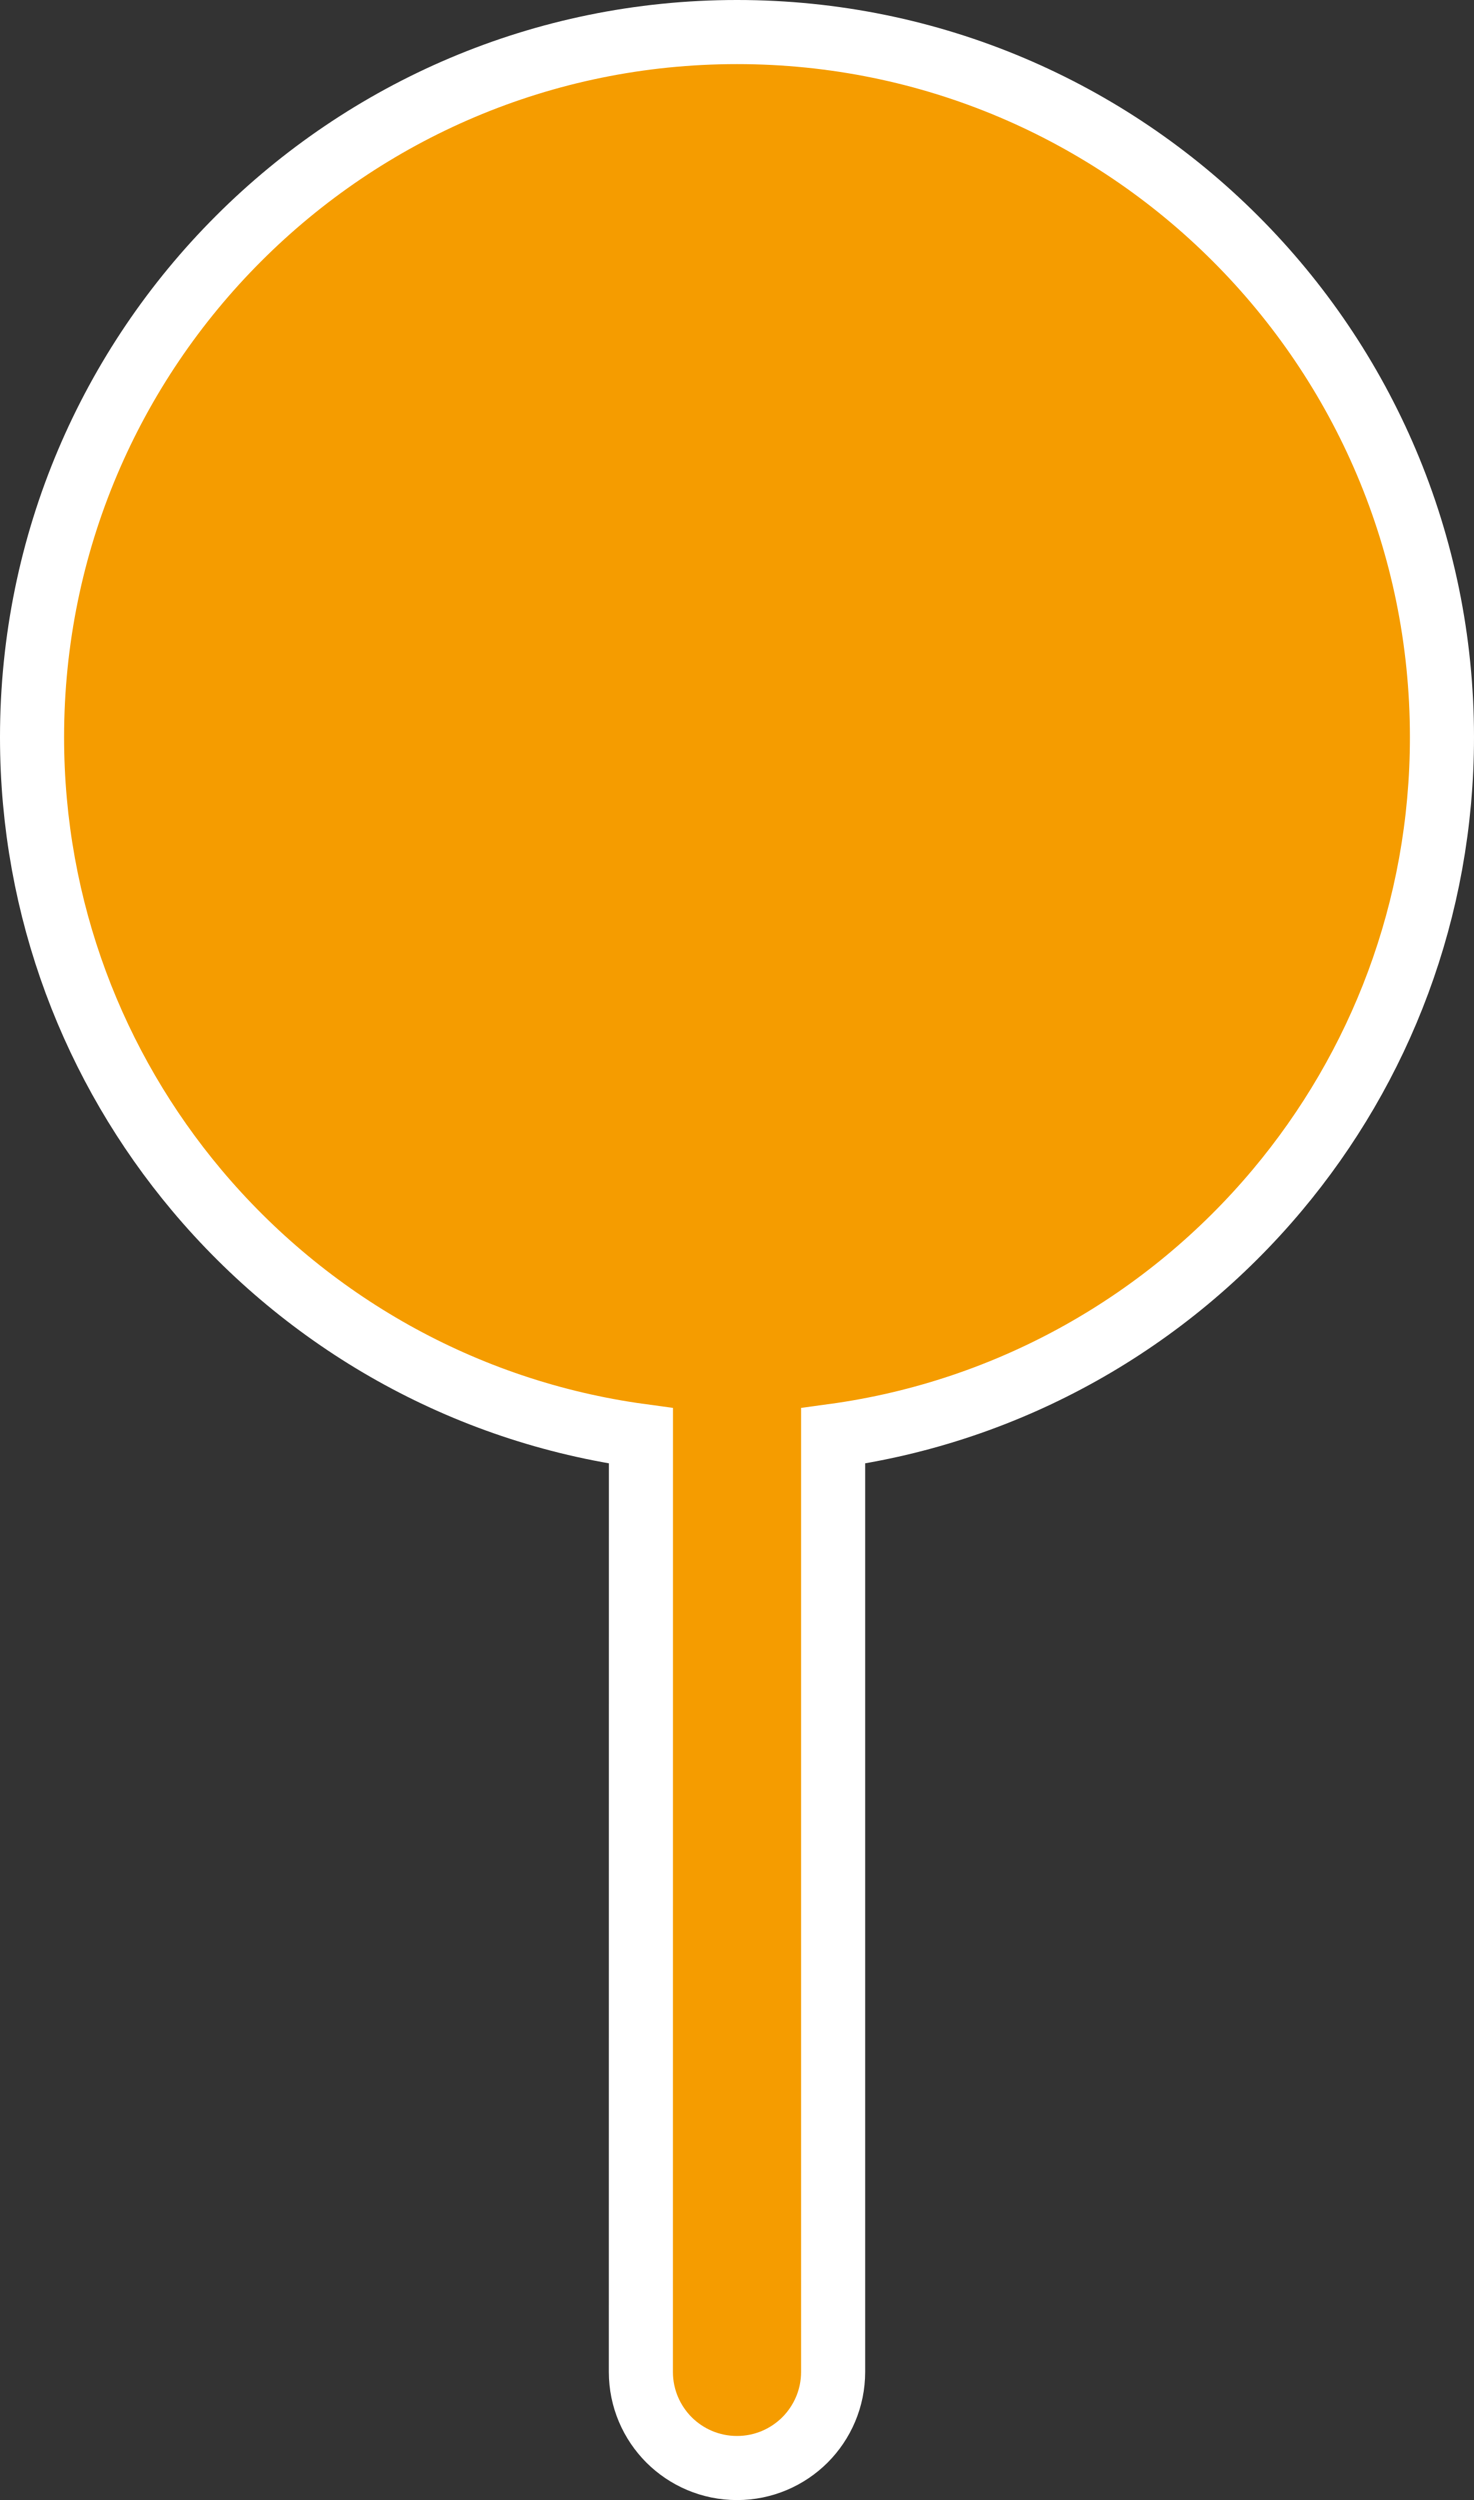
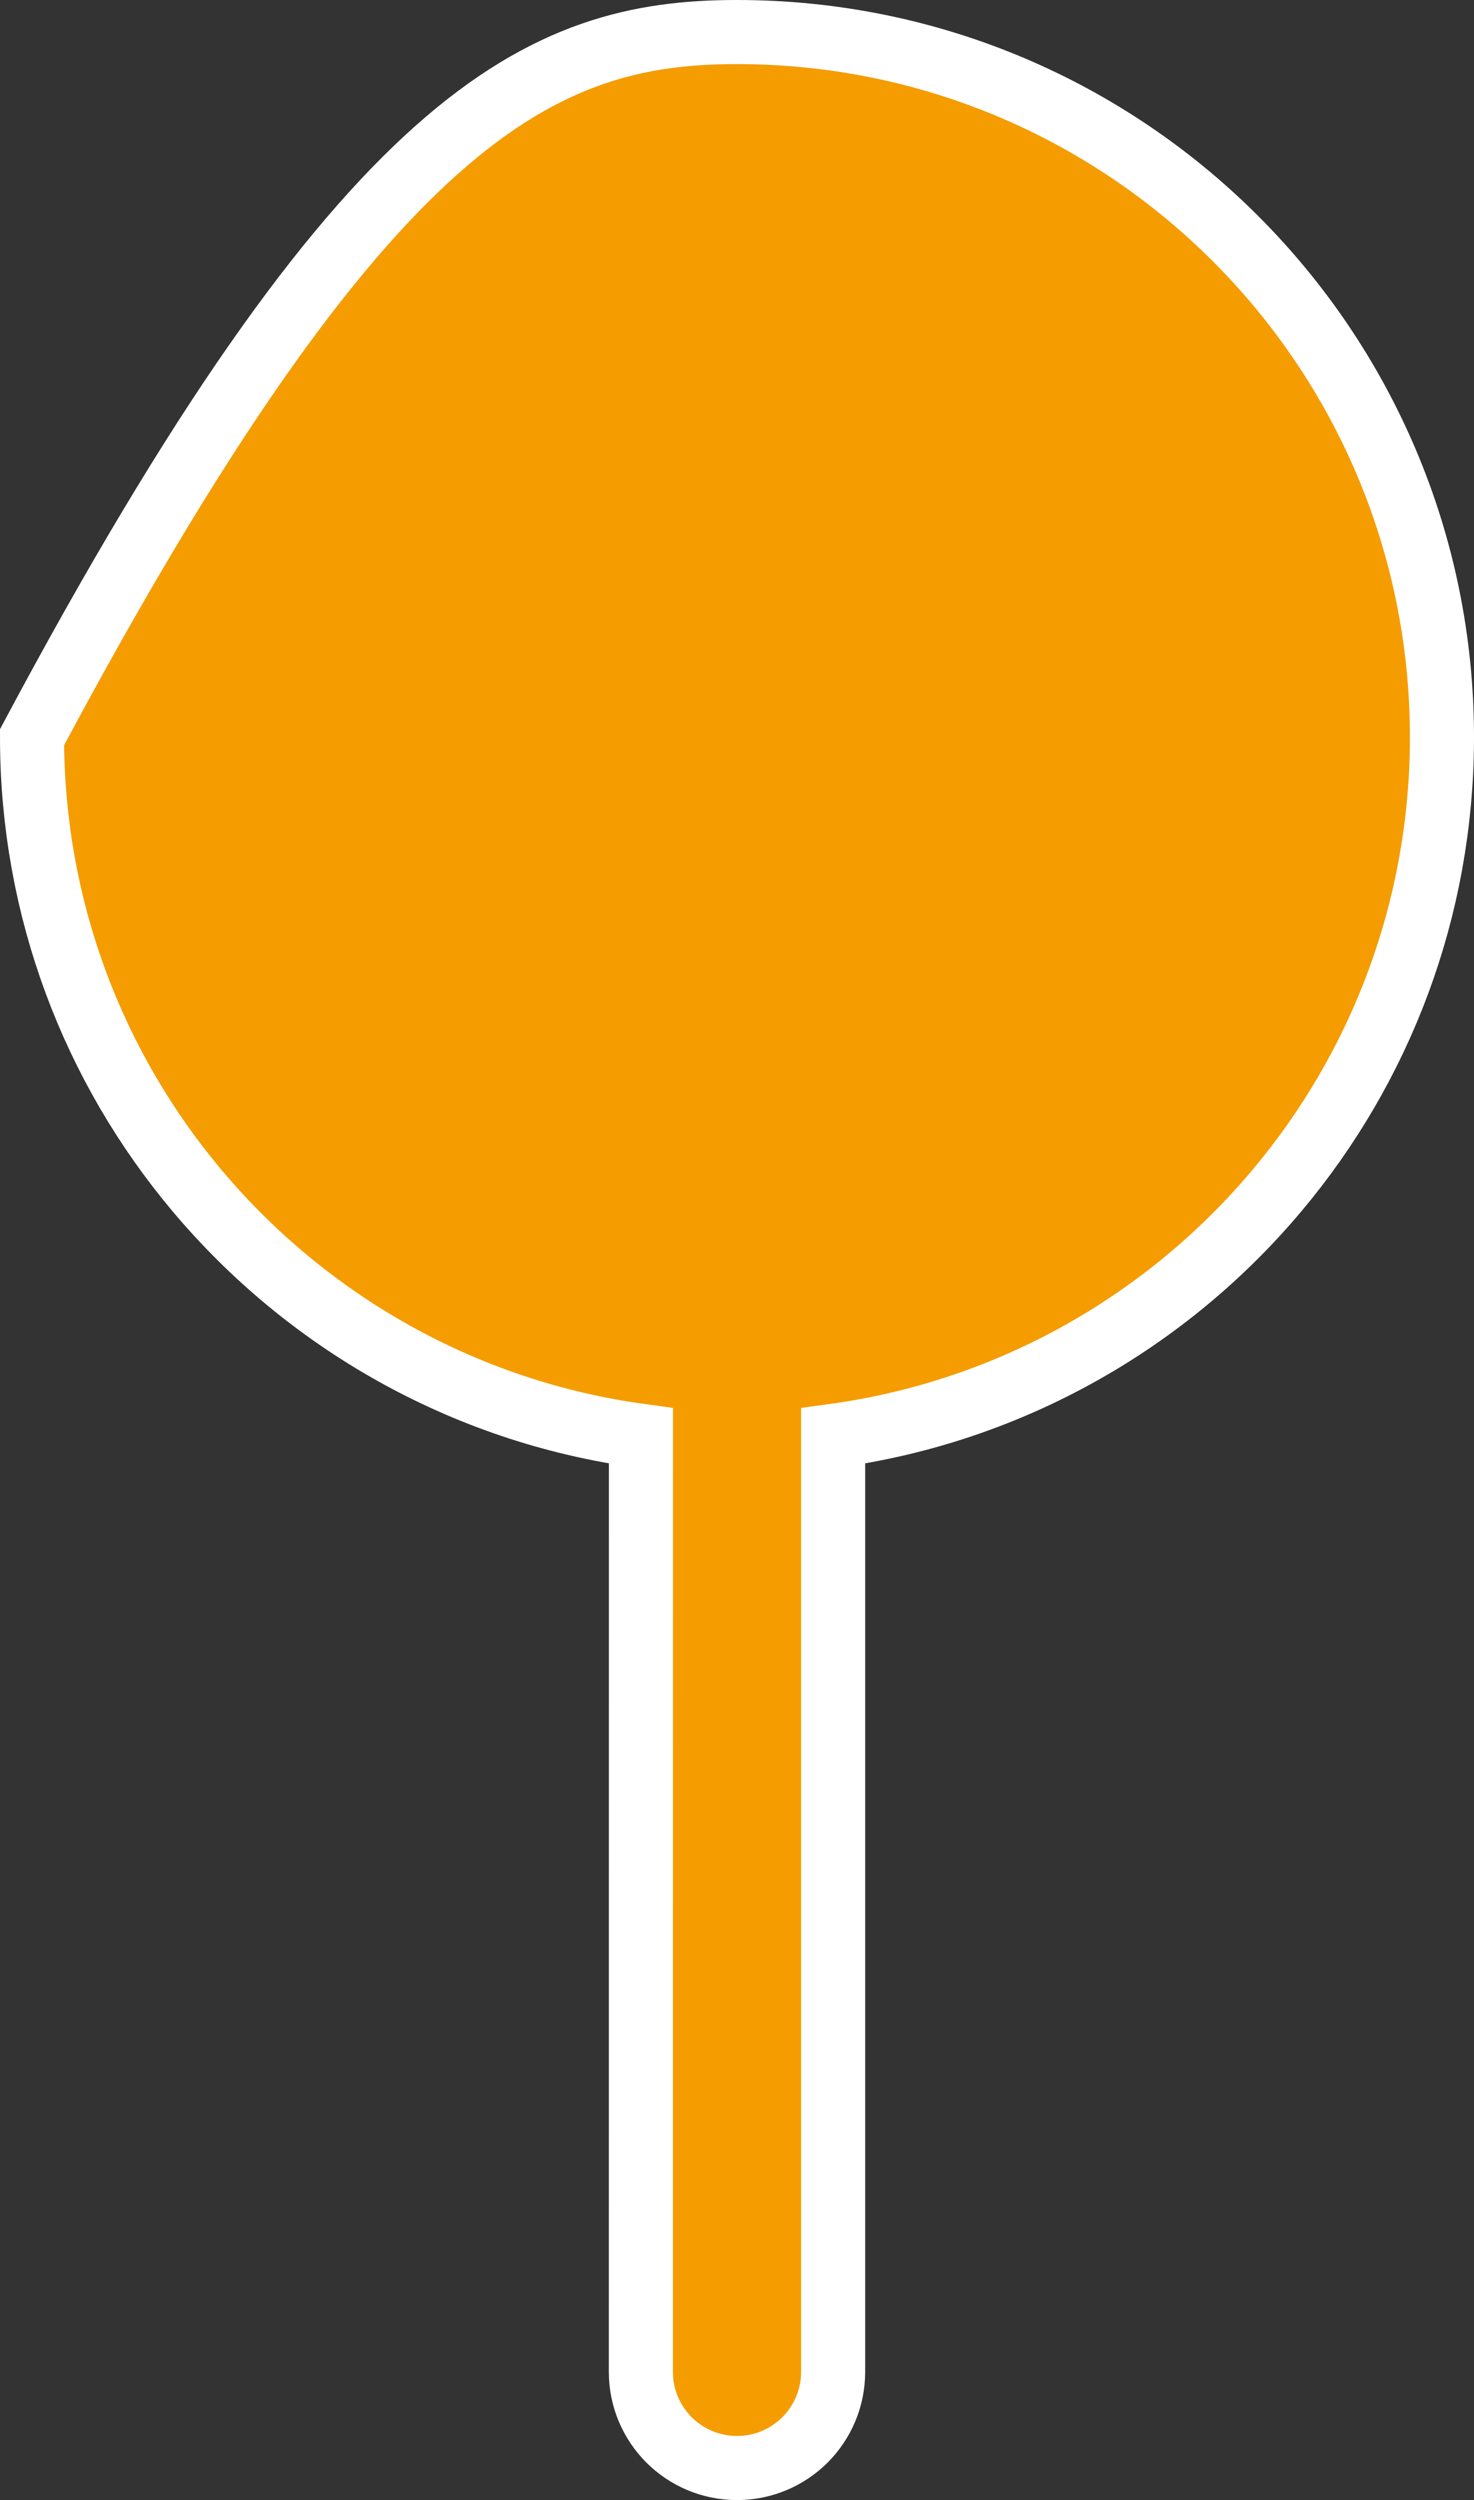
<svg xmlns="http://www.w3.org/2000/svg" width="23px" height="39px" viewBox="0 0 23 39" version="1.1">
  <rect x="0" y="0" width="23" height="39" fill="#333333" stroke="none" />
  <title>Group 5</title>
  <g id="Page-1" stroke="none" stroke-width="1" fill="none" fill-rule="evenodd">
    <g id="11_Dein_Schwesternverband" transform="translate(-319, -3227)" fill="#F59C00" stroke="#FFFFFF">
      <g id="Group-8" transform="translate(-719, 2923)">
        <g id="Group-5" transform="translate(1038, 304)">
-           <path d="M11.5,0.5 C14.538,0.5 17.288,1.731 19.278,3.722 C21.269,5.712 22.5,8.462 22.5,11.5 C22.5,14.189 21.535,16.653 19.932,18.564 C18.218,20.609 15.773,22.021 13,22.399 L13,22.399 L13,37 C13,37.414 12.832,37.789 12.561,38.061 C12.289,38.332 11.914,38.5 11.5,38.5 C11.086,38.5 10.711,38.332 10.439,38.061 C10.168,37.789 10,37.414 10,37 L10,37 L10.001,22.399 C7.227,22.021 4.783,20.609 3.068,18.565 C1.465,16.654 0.5,14.19 0.5,11.5 C0.5,8.462 1.731,5.712 3.722,3.722 C5.712,1.731 8.462,0.5 11.5,0.5 Z" id="Combined-Shape" />
+           <path d="M11.5,0.5 C14.538,0.5 17.288,1.731 19.278,3.722 C21.269,5.712 22.5,8.462 22.5,11.5 C22.5,14.189 21.535,16.653 19.932,18.564 C18.218,20.609 15.773,22.021 13,22.399 L13,22.399 L13,37 C13,37.414 12.832,37.789 12.561,38.061 C12.289,38.332 11.914,38.5 11.5,38.5 C11.086,38.5 10.711,38.332 10.439,38.061 C10.168,37.789 10,37.414 10,37 L10,37 L10.001,22.399 C7.227,22.021 4.783,20.609 3.068,18.565 C1.465,16.654 0.5,14.19 0.5,11.5 C5.712,1.731 8.462,0.5 11.5,0.5 Z" id="Combined-Shape" />
        </g>
      </g>
    </g>
  </g>
</svg>